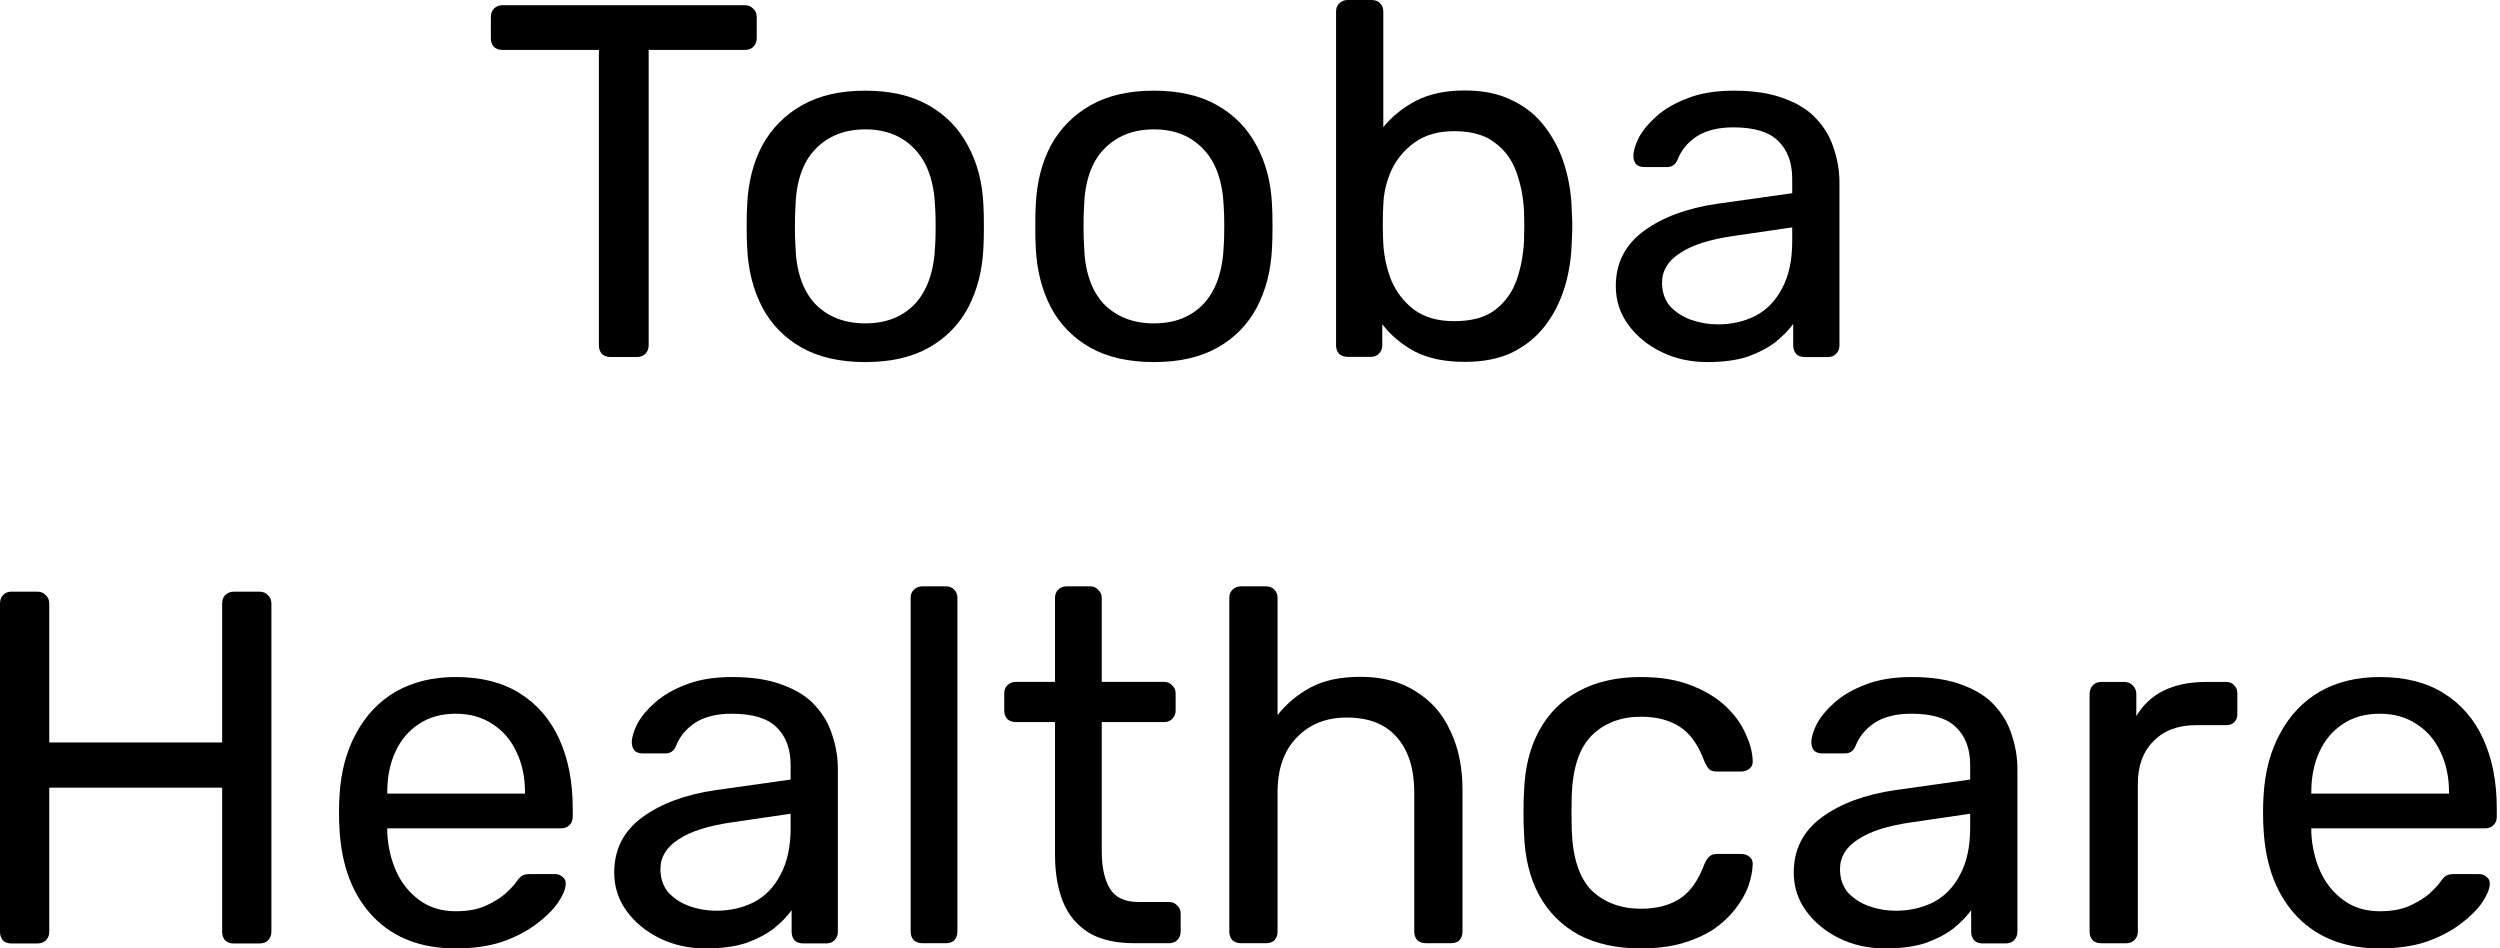
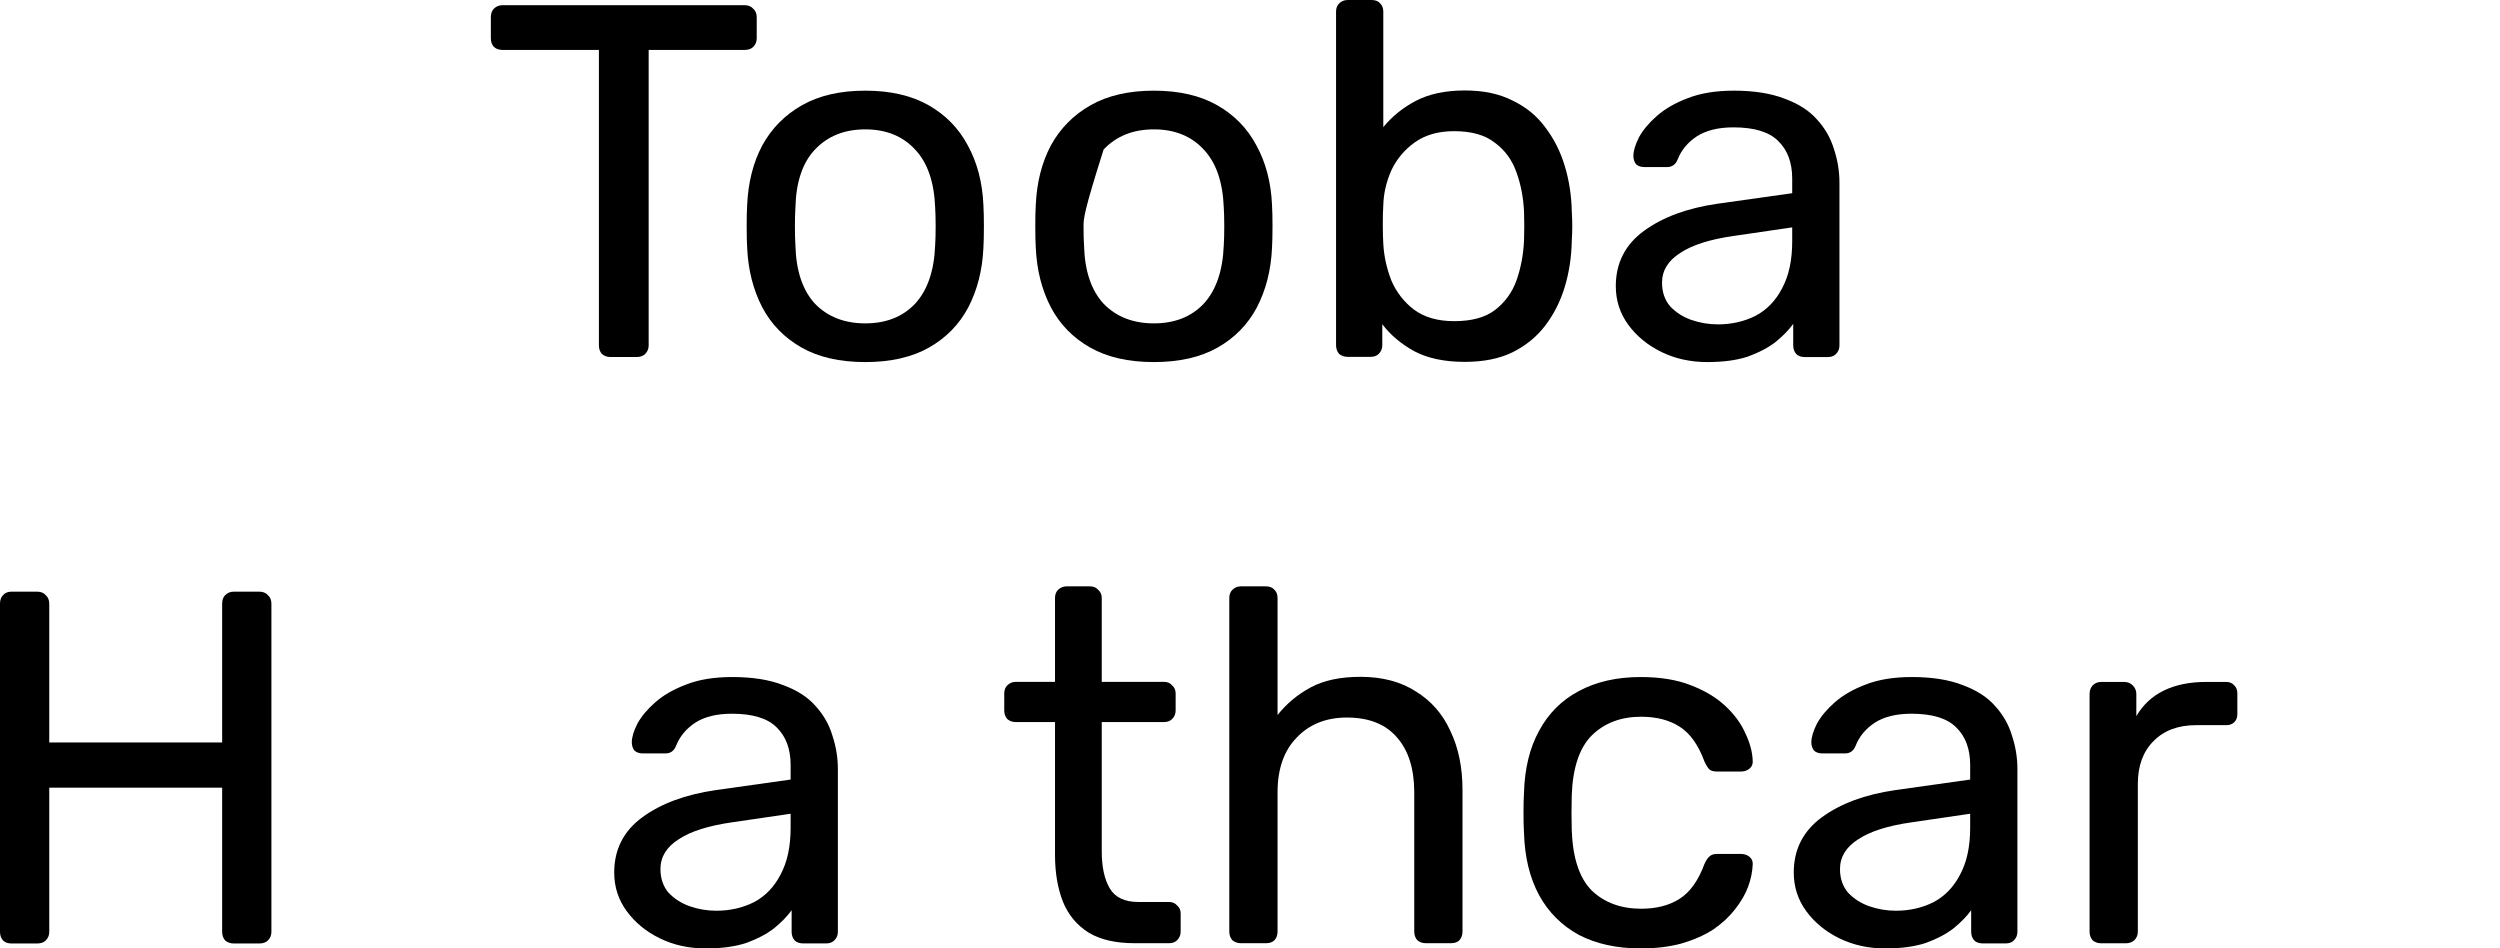
<svg xmlns="http://www.w3.org/2000/svg" width="601" height="228" viewBox="0 0 601 228" fill="none">
-   <path d="M572.07 228.003C563.774 228.003 557.169 225.466 552.255 220.391C547.342 215.236 544.643 208.228 544.16 199.368C544.079 198.321 544.039 196.992 544.039 195.381C544.039 193.689 544.079 192.32 544.16 191.273C544.482 185.553 545.811 180.559 548.147 176.29C550.483 171.941 553.665 168.598 557.692 166.262C561.8 163.926 566.593 162.758 572.07 162.758C578.192 162.758 583.307 164.047 587.415 166.624C591.604 169.202 594.786 172.867 596.96 177.619C599.135 182.372 600.223 187.93 600.223 194.293V196.347C600.223 197.233 599.941 197.918 599.377 198.401C598.894 198.885 598.249 199.126 597.444 199.126H555.638C555.638 199.207 555.638 199.368 555.638 199.609C555.638 199.851 555.638 200.053 555.638 200.214C555.799 203.516 556.524 206.617 557.813 209.517C559.102 212.336 560.955 214.632 563.371 216.404C565.788 218.176 568.687 219.062 572.07 219.062C574.97 219.062 577.387 218.619 579.32 217.733C581.253 216.847 582.824 215.881 584.032 214.833C585.24 213.706 586.046 212.86 586.449 212.296C587.174 211.249 587.737 210.645 588.14 210.484C588.543 210.242 589.187 210.121 590.073 210.121H595.873C596.679 210.121 597.323 210.363 597.806 210.846C598.37 211.249 598.612 211.853 598.531 212.659C598.451 213.867 597.806 215.357 596.598 217.129C595.39 218.821 593.658 220.512 591.402 222.204C589.147 223.895 586.408 225.305 583.186 226.433C579.964 227.48 576.259 228.003 572.07 228.003ZM555.638 190.789H588.744V190.427C588.744 186.802 588.06 183.58 586.69 180.761C585.402 177.941 583.509 175.726 581.012 174.115C578.514 172.424 575.534 171.578 572.07 171.578C568.607 171.578 565.626 172.424 563.129 174.115C560.713 175.726 558.86 177.941 557.571 180.761C556.283 183.58 555.638 186.802 555.638 190.427V190.789Z" fill="black" />
  <path d="M505.115 226.767C504.309 226.767 503.625 226.525 503.061 226.042C502.578 225.478 502.336 224.793 502.336 223.988V166.837C502.336 166.032 502.578 165.347 503.061 164.783C503.625 164.219 504.309 163.938 505.115 163.938H510.673C511.478 163.938 512.163 164.219 512.727 164.783C513.291 165.347 513.573 166.032 513.573 166.837V172.154C515.184 169.415 517.399 167.361 520.218 165.992C523.037 164.622 526.42 163.938 530.367 163.938H535.2C536.006 163.938 536.65 164.219 537.134 164.783C537.617 165.267 537.859 165.911 537.859 166.716V171.67C537.859 172.476 537.617 173.12 537.134 173.603C536.65 174.087 536.006 174.328 535.2 174.328H527.951C523.601 174.328 520.178 175.617 517.681 178.195C515.184 180.692 513.935 184.115 513.935 188.465V223.988C513.935 224.793 513.653 225.478 513.089 226.042C512.526 226.525 511.841 226.767 511.035 226.767H505.115Z" fill="black" />
  <path d="M453.209 228.003C449.181 228.003 445.516 227.198 442.214 225.587C438.911 223.976 436.253 221.801 434.239 219.062C432.226 216.324 431.219 213.222 431.219 209.759C431.219 204.201 433.474 199.771 437.985 196.468C442.496 193.165 448.376 190.991 455.625 189.943L473.628 187.406V183.902C473.628 180.036 472.501 177.015 470.245 174.84C468.07 172.665 464.486 171.578 459.492 171.578C455.867 171.578 452.927 172.303 450.672 173.753C448.497 175.203 446.966 177.055 446.08 179.311C445.597 180.519 444.751 181.123 443.543 181.123H438.106C437.22 181.123 436.535 180.882 436.052 180.398C435.649 179.834 435.448 179.19 435.448 178.465C435.448 177.257 435.891 175.767 436.777 173.995C437.743 172.222 439.193 170.491 441.126 168.799C443.06 167.108 445.516 165.698 448.497 164.57C451.558 163.362 455.263 162.758 459.613 162.758C464.446 162.758 468.513 163.402 471.816 164.691C475.119 165.899 477.696 167.551 479.549 169.645C481.482 171.739 482.851 174.115 483.657 176.774C484.543 179.432 484.986 182.13 484.986 184.869V224.016C484.986 224.822 484.704 225.506 484.14 226.07C483.657 226.553 483.012 226.795 482.207 226.795H476.649C475.763 226.795 475.078 226.553 474.595 226.07C474.112 225.506 473.87 224.822 473.87 224.016V218.821C472.823 220.271 471.413 221.72 469.641 223.17C467.869 224.54 465.654 225.708 462.996 226.674C460.338 227.56 457.075 228.003 453.209 228.003ZM455.746 218.941C459.049 218.941 462.069 218.257 464.808 216.887C467.547 215.438 469.681 213.222 471.212 210.242C472.823 207.262 473.628 203.516 473.628 199.005V195.622L459.613 197.676C453.894 198.482 449.584 199.851 446.684 201.784C443.785 203.637 442.335 206.013 442.335 208.913C442.335 211.168 442.979 213.061 444.268 214.592C445.637 216.042 447.329 217.129 449.343 217.854C451.437 218.579 453.571 218.941 455.746 218.941Z" fill="black" />
  <path d="M394.402 228.003C388.683 228.003 383.729 226.916 379.541 224.741C375.433 222.486 372.251 219.304 369.996 215.196C367.74 211.007 366.532 206.013 366.371 200.214C366.29 199.005 366.25 197.394 366.25 195.381C366.25 193.367 366.29 191.756 366.371 190.548C366.532 184.748 367.74 179.794 369.996 175.686C372.251 171.497 375.433 168.316 379.541 166.141C383.729 163.886 388.683 162.758 394.402 162.758C399.074 162.758 403.061 163.402 406.364 164.691C409.747 165.98 412.526 167.631 414.701 169.645C416.876 171.659 418.487 173.833 419.534 176.169C420.662 178.505 421.266 180.72 421.346 182.815C421.427 183.62 421.185 184.265 420.621 184.748C420.057 185.231 419.373 185.473 418.567 185.473H412.768C411.962 185.473 411.358 185.312 410.955 184.99C410.553 184.587 410.15 183.942 409.747 183.056C408.297 179.109 406.324 176.33 403.827 174.719C401.33 173.108 398.228 172.303 394.523 172.303C389.69 172.303 385.743 173.793 382.682 176.774C379.702 179.754 378.091 184.547 377.849 191.152C377.769 194.052 377.769 196.871 377.849 199.609C378.091 206.295 379.702 211.128 382.682 214.108C385.743 217.008 389.69 218.458 394.523 218.458C398.228 218.458 401.33 217.653 403.827 216.042C406.324 214.431 408.297 211.652 409.747 207.705C410.15 206.819 410.553 206.215 410.955 205.892C411.358 205.49 411.962 205.288 412.768 205.288H418.567C419.373 205.288 420.057 205.53 420.621 206.013C421.185 206.497 421.427 207.141 421.346 207.946C421.266 209.638 420.903 211.37 420.259 213.142C419.614 214.914 418.567 216.726 417.117 218.579C415.748 220.351 414.016 221.962 411.922 223.412C409.828 224.781 407.29 225.909 404.31 226.795C401.41 227.601 398.108 228.003 394.402 228.003Z" fill="black" />
  <path d="M298.302 226.747C297.497 226.747 296.812 226.505 296.248 226.022C295.765 225.458 295.523 224.773 295.523 223.968V143.74C295.523 142.934 295.765 142.29 296.248 141.807C296.812 141.243 297.497 140.961 298.302 140.961H304.344C305.23 140.961 305.914 141.243 306.398 141.807C306.881 142.29 307.123 142.934 307.123 143.74V171.892C309.298 169.153 311.956 166.938 315.097 165.247C318.239 163.555 322.226 162.709 327.059 162.709C332.295 162.709 336.725 163.877 340.35 166.213C344.055 168.469 346.834 171.651 348.686 175.759C350.62 179.786 351.586 184.498 351.586 189.895V223.968C351.586 224.773 351.345 225.458 350.861 226.022C350.378 226.505 349.693 226.747 348.807 226.747H342.766C341.961 226.747 341.276 226.505 340.712 226.022C340.229 225.458 339.987 224.773 339.987 223.968V190.499C339.987 184.861 338.618 180.471 335.879 177.329C333.14 174.107 329.113 172.496 323.796 172.496C318.802 172.496 314.775 174.107 311.714 177.329C308.653 180.471 307.123 184.861 307.123 190.499V223.968C307.123 224.773 306.881 225.458 306.398 226.022C305.914 226.505 305.23 226.747 304.344 226.747H298.302Z" fill="black" />
  <path d="M272.716 226.747C268.205 226.747 264.54 225.901 261.72 224.209C258.901 222.437 256.847 219.981 255.558 216.839C254.27 213.617 253.625 209.831 253.625 205.482V173.584H244.201C243.395 173.584 242.711 173.342 242.147 172.859C241.664 172.295 241.422 171.61 241.422 170.805V166.697C241.422 165.891 241.664 165.247 242.147 164.763C242.711 164.2 243.395 163.918 244.201 163.918H253.625V143.74C253.625 142.934 253.867 142.29 254.35 141.807C254.914 141.243 255.599 140.961 256.404 140.961H262.083C262.888 140.961 263.533 141.243 264.016 141.807C264.58 142.29 264.862 142.934 264.862 143.74V163.918H279.844C280.65 163.918 281.294 164.2 281.777 164.763C282.341 165.247 282.623 165.891 282.623 166.697V170.805C282.623 171.61 282.341 172.295 281.777 172.859C281.294 173.342 280.65 173.584 279.844 173.584H264.862V204.636C264.862 208.422 265.506 211.402 266.795 213.577C268.084 215.752 270.38 216.839 273.682 216.839H281.053C281.858 216.839 282.502 217.121 282.986 217.685C283.55 218.168 283.831 218.813 283.831 219.618V223.968C283.831 224.773 283.55 225.458 282.986 226.022C282.502 226.505 281.858 226.747 281.053 226.747H272.716Z" fill="black" />
-   <path d="M221.701 226.747C220.895 226.747 220.211 226.505 219.647 226.022C219.164 225.458 218.922 224.773 218.922 223.968V143.74C218.922 142.934 219.164 142.29 219.647 141.807C220.211 141.243 220.895 140.961 221.701 140.961H227.38C228.266 140.961 228.95 141.243 229.434 141.807C229.917 142.29 230.159 142.934 230.159 143.74V223.968C230.159 224.773 229.917 225.458 229.434 226.022C228.95 226.505 228.266 226.747 227.38 226.747H221.701Z" fill="black" />
  <path d="M169.646 228.003C165.619 228.003 161.954 227.198 158.651 225.587C155.349 223.976 152.691 221.801 150.677 219.062C148.663 216.324 147.656 213.222 147.656 209.759C147.656 204.201 149.912 199.771 154.422 196.468C158.933 193.165 164.813 190.991 172.063 189.943L190.066 187.406V183.902C190.066 180.036 188.938 177.015 186.683 174.84C184.508 172.665 180.923 171.578 175.929 171.578C172.305 171.578 169.364 172.303 167.109 173.753C164.934 175.203 163.404 177.055 162.518 179.311C162.034 180.519 161.189 181.123 159.98 181.123H154.543C153.657 181.123 152.973 180.882 152.489 180.398C152.086 179.834 151.885 179.19 151.885 178.465C151.885 177.257 152.328 175.767 153.214 173.995C154.181 172.222 155.631 170.491 157.564 168.799C159.497 167.108 161.954 165.698 164.934 164.57C167.995 163.362 171.7 162.758 176.05 162.758C180.883 162.758 184.951 163.402 188.253 164.691C191.556 165.899 194.134 167.551 195.986 169.645C197.919 171.739 199.289 174.115 200.094 176.774C200.98 179.432 201.423 182.13 201.423 184.869V224.016C201.423 224.822 201.141 225.506 200.578 226.07C200.094 226.553 199.45 226.795 198.644 226.795H193.086C192.2 226.795 191.516 226.553 191.032 226.07C190.549 225.506 190.308 224.822 190.308 224.016V218.821C189.26 220.271 187.851 221.72 186.079 223.17C184.307 224.54 182.091 225.708 179.433 226.674C176.775 227.56 173.513 228.003 169.646 228.003ZM172.184 218.941C175.486 218.941 178.507 218.257 181.246 216.887C183.984 215.438 186.119 213.222 187.649 210.242C189.26 207.262 190.066 203.516 190.066 199.005V195.622L176.05 197.676C170.331 198.482 166.022 199.851 163.122 201.784C160.222 203.637 158.772 206.013 158.772 208.913C158.772 211.168 159.417 213.061 160.705 214.592C162.075 216.042 163.766 217.129 165.78 217.854C167.874 218.579 170.009 218.941 172.184 218.941Z" fill="black" />
-   <path d="M109.531 228.003C101.235 228.003 94.63 225.466 89.716 220.391C84.803 215.236 82.104 208.228 81.621 199.368C81.54 198.321 81.5 196.992 81.5 195.381C81.5 193.689 81.54 192.32 81.621 191.273C81.943 185.553 83.272 180.559 85.608 176.29C87.944 171.941 91.126 168.598 95.153 166.262C99.261 163.926 104.054 162.758 109.531 162.758C115.653 162.758 120.768 164.047 124.876 166.624C129.065 169.202 132.247 172.867 134.421 177.619C136.596 182.372 137.684 187.93 137.684 194.293V196.347C137.684 197.233 137.402 197.918 136.838 198.401C136.355 198.885 135.71 199.126 134.905 199.126H93.099C93.099 199.207 93.099 199.368 93.099 199.609C93.099 199.851 93.099 200.053 93.099 200.214C93.26 203.516 93.985 206.617 95.274 209.517C96.563 212.336 98.415 214.632 100.832 216.404C103.249 218.176 106.148 219.062 109.531 219.062C112.431 219.062 114.848 218.619 116.781 217.733C118.714 216.847 120.285 215.881 121.493 214.833C122.701 213.706 123.507 212.86 123.91 212.296C124.635 211.249 125.198 210.645 125.601 210.484C126.004 210.242 126.648 210.121 127.534 210.121H133.334C134.139 210.121 134.784 210.363 135.267 210.846C135.831 211.249 136.073 211.853 135.992 212.659C135.912 213.867 135.267 215.357 134.059 217.129C132.851 218.821 131.119 220.512 128.863 222.204C126.608 223.895 123.869 225.305 120.647 226.433C117.425 227.48 113.72 228.003 109.531 228.003ZM93.099 190.789H126.205V190.427C126.205 186.802 125.521 183.58 124.151 180.761C122.862 177.941 120.97 175.726 118.472 174.115C115.975 172.424 112.995 171.578 109.531 171.578C106.068 171.578 103.087 172.424 100.59 174.115C98.174 175.726 96.321 177.941 95.032 180.761C93.744 183.58 93.099 186.802 93.099 190.427V190.789Z" fill="black" />
  <path d="M2.779 226.812C1.893 226.812 1.208 226.57 0.725 226.087C0.242 225.523 0 224.838 0 224.033V145.134C0 144.248 0.242 143.563 0.725 143.08C1.208 142.516 1.893 142.234 2.779 142.234H8.941C9.827 142.234 10.512 142.516 10.995 143.08C11.559 143.563 11.841 144.248 11.841 145.134V178.482H53.405V145.134C53.405 144.248 53.646 143.563 54.13 143.08C54.694 142.516 55.378 142.234 56.184 142.234H62.346C63.232 142.234 63.916 142.516 64.4 143.08C64.964 143.563 65.246 144.248 65.246 145.134V224.033C65.246 224.838 64.964 225.523 64.4 226.087C63.916 226.57 63.232 226.812 62.346 226.812H56.184C55.378 226.812 54.694 226.57 54.13 226.087C53.646 225.523 53.405 224.838 53.405 224.033V189.356H11.841V224.033C11.841 224.838 11.559 225.523 10.995 226.087C10.512 226.57 9.827 226.812 8.941 226.812H2.779Z" fill="black" />
  <path d="M410.428 87.042C406.4 87.042 402.735 86.237 399.433 84.626C396.13 83.015 393.472 80.84 391.458 78.101C389.444 75.363 388.438 72.261 388.438 68.798C388.438 63.24 390.693 58.81 395.204 55.507C399.715 52.205 405.595 50.03 412.844 48.983L430.847 46.445V42.941C430.847 39.075 429.719 36.054 427.464 33.879C425.289 31.704 421.705 30.617 416.711 30.617C413.086 30.617 410.146 31.342 407.89 32.792C405.715 34.242 404.185 36.094 403.299 38.35C402.816 39.558 401.97 40.162 400.762 40.162H395.325C394.438 40.162 393.754 39.921 393.27 39.437C392.868 38.873 392.666 38.229 392.666 37.504C392.666 36.296 393.109 34.806 393.995 33.034C394.962 31.262 396.412 29.53 398.345 27.838C400.278 26.147 402.735 24.737 405.715 23.609C408.776 22.401 412.482 21.797 416.831 21.797C421.664 21.797 425.732 22.441 429.035 23.73C432.337 24.938 434.915 26.59 436.768 28.684C438.701 30.778 440.07 33.154 440.876 35.813C441.762 38.471 442.205 41.169 442.205 43.908V83.055C442.205 83.861 441.923 84.545 441.359 85.109C440.876 85.593 440.231 85.834 439.426 85.834H433.868C432.982 85.834 432.297 85.593 431.814 85.109C431.33 84.545 431.089 83.861 431.089 83.055V77.86C430.042 79.31 428.632 80.76 426.86 82.209C425.088 83.579 422.873 84.747 420.214 85.713C417.556 86.599 414.294 87.042 410.428 87.042ZM412.965 77.981C416.268 77.981 419.288 77.296 422.027 75.927C424.766 74.477 426.9 72.261 428.431 69.281C430.042 66.301 430.847 62.555 430.847 58.044V54.661L416.831 56.715C411.112 57.521 406.803 58.89 403.903 60.823C401.003 62.676 399.553 65.052 399.553 67.952C399.553 70.207 400.198 72.1 401.487 73.631C402.856 75.081 404.548 76.168 406.561 76.893C408.656 77.618 410.79 77.981 412.965 77.981Z" fill="black" />
  <path d="M352.119 86.994C347.286 86.994 343.258 86.148 340.036 84.457C336.814 82.685 334.237 80.51 332.303 77.932V83.007C332.303 83.812 332.021 84.497 331.458 85.061C330.974 85.544 330.33 85.786 329.524 85.786H323.966C323.161 85.786 322.476 85.544 321.912 85.061C321.429 84.497 321.188 83.812 321.188 83.007V2.779C321.188 1.973 321.429 1.329 321.912 0.846C322.476 0.282 323.161 0 323.966 0H329.766C330.652 0 331.337 0.282 331.82 0.846C332.303 1.329 332.545 1.973 332.545 2.779V30.569C334.559 28.072 337.136 25.977 340.278 24.286C343.5 22.594 347.447 21.748 352.119 21.748C356.63 21.748 360.456 22.554 363.597 24.165C366.819 25.695 369.437 27.83 371.451 30.569C373.545 33.307 375.116 36.409 376.163 39.872C377.21 43.336 377.774 46.961 377.854 50.746C377.935 52.035 377.975 53.244 377.975 54.371C377.975 55.499 377.935 56.707 377.854 57.996C377.774 61.862 377.21 65.528 376.163 68.991C375.116 72.455 373.545 75.556 371.451 78.295C369.437 80.953 366.819 83.087 363.597 84.698C360.456 86.229 356.63 86.994 352.119 86.994ZM349.581 77.207C353.77 77.207 357.032 76.321 359.368 74.549C361.785 72.696 363.517 70.32 364.564 67.42C365.611 64.44 366.215 61.258 366.376 57.875C366.457 55.539 366.457 53.203 366.376 50.867C366.215 47.484 365.611 44.343 364.564 41.443C363.517 38.463 361.785 36.086 359.368 34.314C357.032 32.462 353.77 31.535 349.581 31.535C345.796 31.535 342.654 32.421 340.157 34.194C337.66 35.966 335.767 38.221 334.478 40.96C333.27 43.698 332.626 46.477 332.545 49.297C332.464 50.585 332.424 52.156 332.424 54.009C332.424 55.781 332.464 57.311 332.545 58.6C332.706 61.581 333.351 64.521 334.478 67.42C335.687 70.24 337.499 72.576 339.915 74.428C342.412 76.281 345.634 77.207 349.581 77.207Z" fill="black" />
-   <path d="M277.398 87.042C271.276 87.042 266.161 85.874 262.053 83.538C257.945 81.203 254.803 77.981 252.628 73.873C250.454 69.684 249.245 64.931 249.004 59.615C248.923 58.246 248.883 56.514 248.883 54.42C248.883 52.245 248.923 50.513 249.004 49.224C249.245 43.827 250.454 39.075 252.628 34.967C254.884 30.859 258.066 27.637 262.174 25.301C266.282 22.965 271.356 21.797 277.398 21.797C283.439 21.797 288.513 22.965 292.622 25.301C296.73 27.637 299.871 30.859 302.046 34.967C304.301 39.075 305.55 43.827 305.791 49.224C305.872 50.513 305.912 52.245 305.912 54.42C305.912 56.514 305.872 58.246 305.791 59.615C305.55 64.931 304.342 69.684 302.167 73.873C299.992 77.981 296.85 81.203 292.742 83.538C288.634 85.874 283.519 87.042 277.398 87.042ZM277.398 77.739C282.392 77.739 286.379 76.168 289.359 73.027C292.34 69.805 293.951 65.133 294.192 59.011C294.273 57.803 294.313 56.272 294.313 54.42C294.313 52.567 294.273 51.036 294.192 49.828C293.951 43.706 292.34 39.075 289.359 35.933C286.379 32.711 282.392 31.1 277.398 31.1C272.403 31.1 268.376 32.711 265.315 35.933C262.335 39.075 260.764 43.706 260.603 49.828C260.522 51.036 260.482 52.567 260.482 54.42C260.482 56.272 260.522 57.803 260.603 59.011C260.764 65.133 262.335 69.805 265.315 73.027C268.376 76.168 272.403 77.739 277.398 77.739Z" fill="black" />
+   <path d="M277.398 87.042C271.276 87.042 266.161 85.874 262.053 83.538C257.945 81.203 254.803 77.981 252.628 73.873C250.454 69.684 249.245 64.931 249.004 59.615C248.923 58.246 248.883 56.514 248.883 54.42C248.883 52.245 248.923 50.513 249.004 49.224C249.245 43.827 250.454 39.075 252.628 34.967C254.884 30.859 258.066 27.637 262.174 25.301C266.282 22.965 271.356 21.797 277.398 21.797C283.439 21.797 288.513 22.965 292.622 25.301C296.73 27.637 299.871 30.859 302.046 34.967C304.301 39.075 305.55 43.827 305.791 49.224C305.872 50.513 305.912 52.245 305.912 54.42C305.912 56.514 305.872 58.246 305.791 59.615C305.55 64.931 304.342 69.684 302.167 73.873C299.992 77.981 296.85 81.203 292.742 83.538C288.634 85.874 283.519 87.042 277.398 87.042ZM277.398 77.739C282.392 77.739 286.379 76.168 289.359 73.027C292.34 69.805 293.951 65.133 294.192 59.011C294.273 57.803 294.313 56.272 294.313 54.42C294.313 52.567 294.273 51.036 294.192 49.828C293.951 43.706 292.34 39.075 289.359 35.933C286.379 32.711 282.392 31.1 277.398 31.1C272.403 31.1 268.376 32.711 265.315 35.933C260.522 51.036 260.482 52.567 260.482 54.42C260.482 56.272 260.522 57.803 260.603 59.011C260.764 65.133 262.335 69.805 265.315 73.027C268.376 76.168 272.403 77.739 277.398 77.739Z" fill="black" />
  <path d="M208.015 87.042C201.893 87.042 196.778 85.874 192.67 83.538C188.562 81.203 185.42 77.981 183.246 73.873C181.071 69.684 179.862 64.931 179.621 59.615C179.54 58.246 179.5 56.514 179.5 54.42C179.5 52.245 179.54 50.513 179.621 49.224C179.862 43.827 181.071 39.075 183.246 34.967C185.501 30.859 188.683 27.637 192.791 25.301C196.899 22.965 201.973 21.797 208.015 21.797C214.056 21.797 219.131 22.965 223.239 25.301C227.347 27.637 230.488 30.859 232.663 34.967C234.918 39.075 236.167 43.827 236.409 49.224C236.489 50.513 236.529 52.245 236.529 54.42C236.529 56.514 236.489 58.246 236.409 59.615C236.167 64.931 234.959 69.684 232.784 73.873C230.609 77.981 227.468 81.203 223.36 83.538C219.251 85.874 214.137 87.042 208.015 87.042ZM208.015 77.739C213.009 77.739 216.996 76.168 219.976 73.027C222.957 69.805 224.568 65.133 224.809 59.011C224.89 57.803 224.93 56.272 224.93 54.42C224.93 52.567 224.89 51.036 224.809 49.828C224.568 43.706 222.957 39.075 219.976 35.933C216.996 32.711 213.009 31.1 208.015 31.1C203.021 31.1 198.993 32.711 195.932 35.933C192.952 39.075 191.381 43.706 191.22 49.828C191.139 51.036 191.099 52.567 191.099 54.42C191.099 56.272 191.139 57.803 191.22 59.011C191.381 65.133 192.952 69.805 195.932 73.027C198.993 76.168 203.021 77.739 208.015 77.739Z" fill="black" />
  <path d="M146.756 85.828C145.951 85.828 145.266 85.586 144.702 85.103C144.219 84.539 143.977 83.854 143.977 83.049V12.003H120.779C119.973 12.003 119.289 11.762 118.725 11.278C118.242 10.715 118 10.03 118 9.224V4.15C118 3.264 118.242 2.579 118.725 2.096C119.289 1.532 119.973 1.25 120.779 1.25H179.017C179.903 1.25 180.587 1.532 181.071 2.096C181.635 2.579 181.916 3.264 181.916 4.15V9.224C181.916 10.03 181.635 10.715 181.071 11.278C180.587 11.762 179.903 12.003 179.017 12.003H155.939V83.049C155.939 83.854 155.657 84.539 155.093 85.103C154.61 85.586 153.925 85.828 153.039 85.828H146.756Z" fill="black" />
</svg>